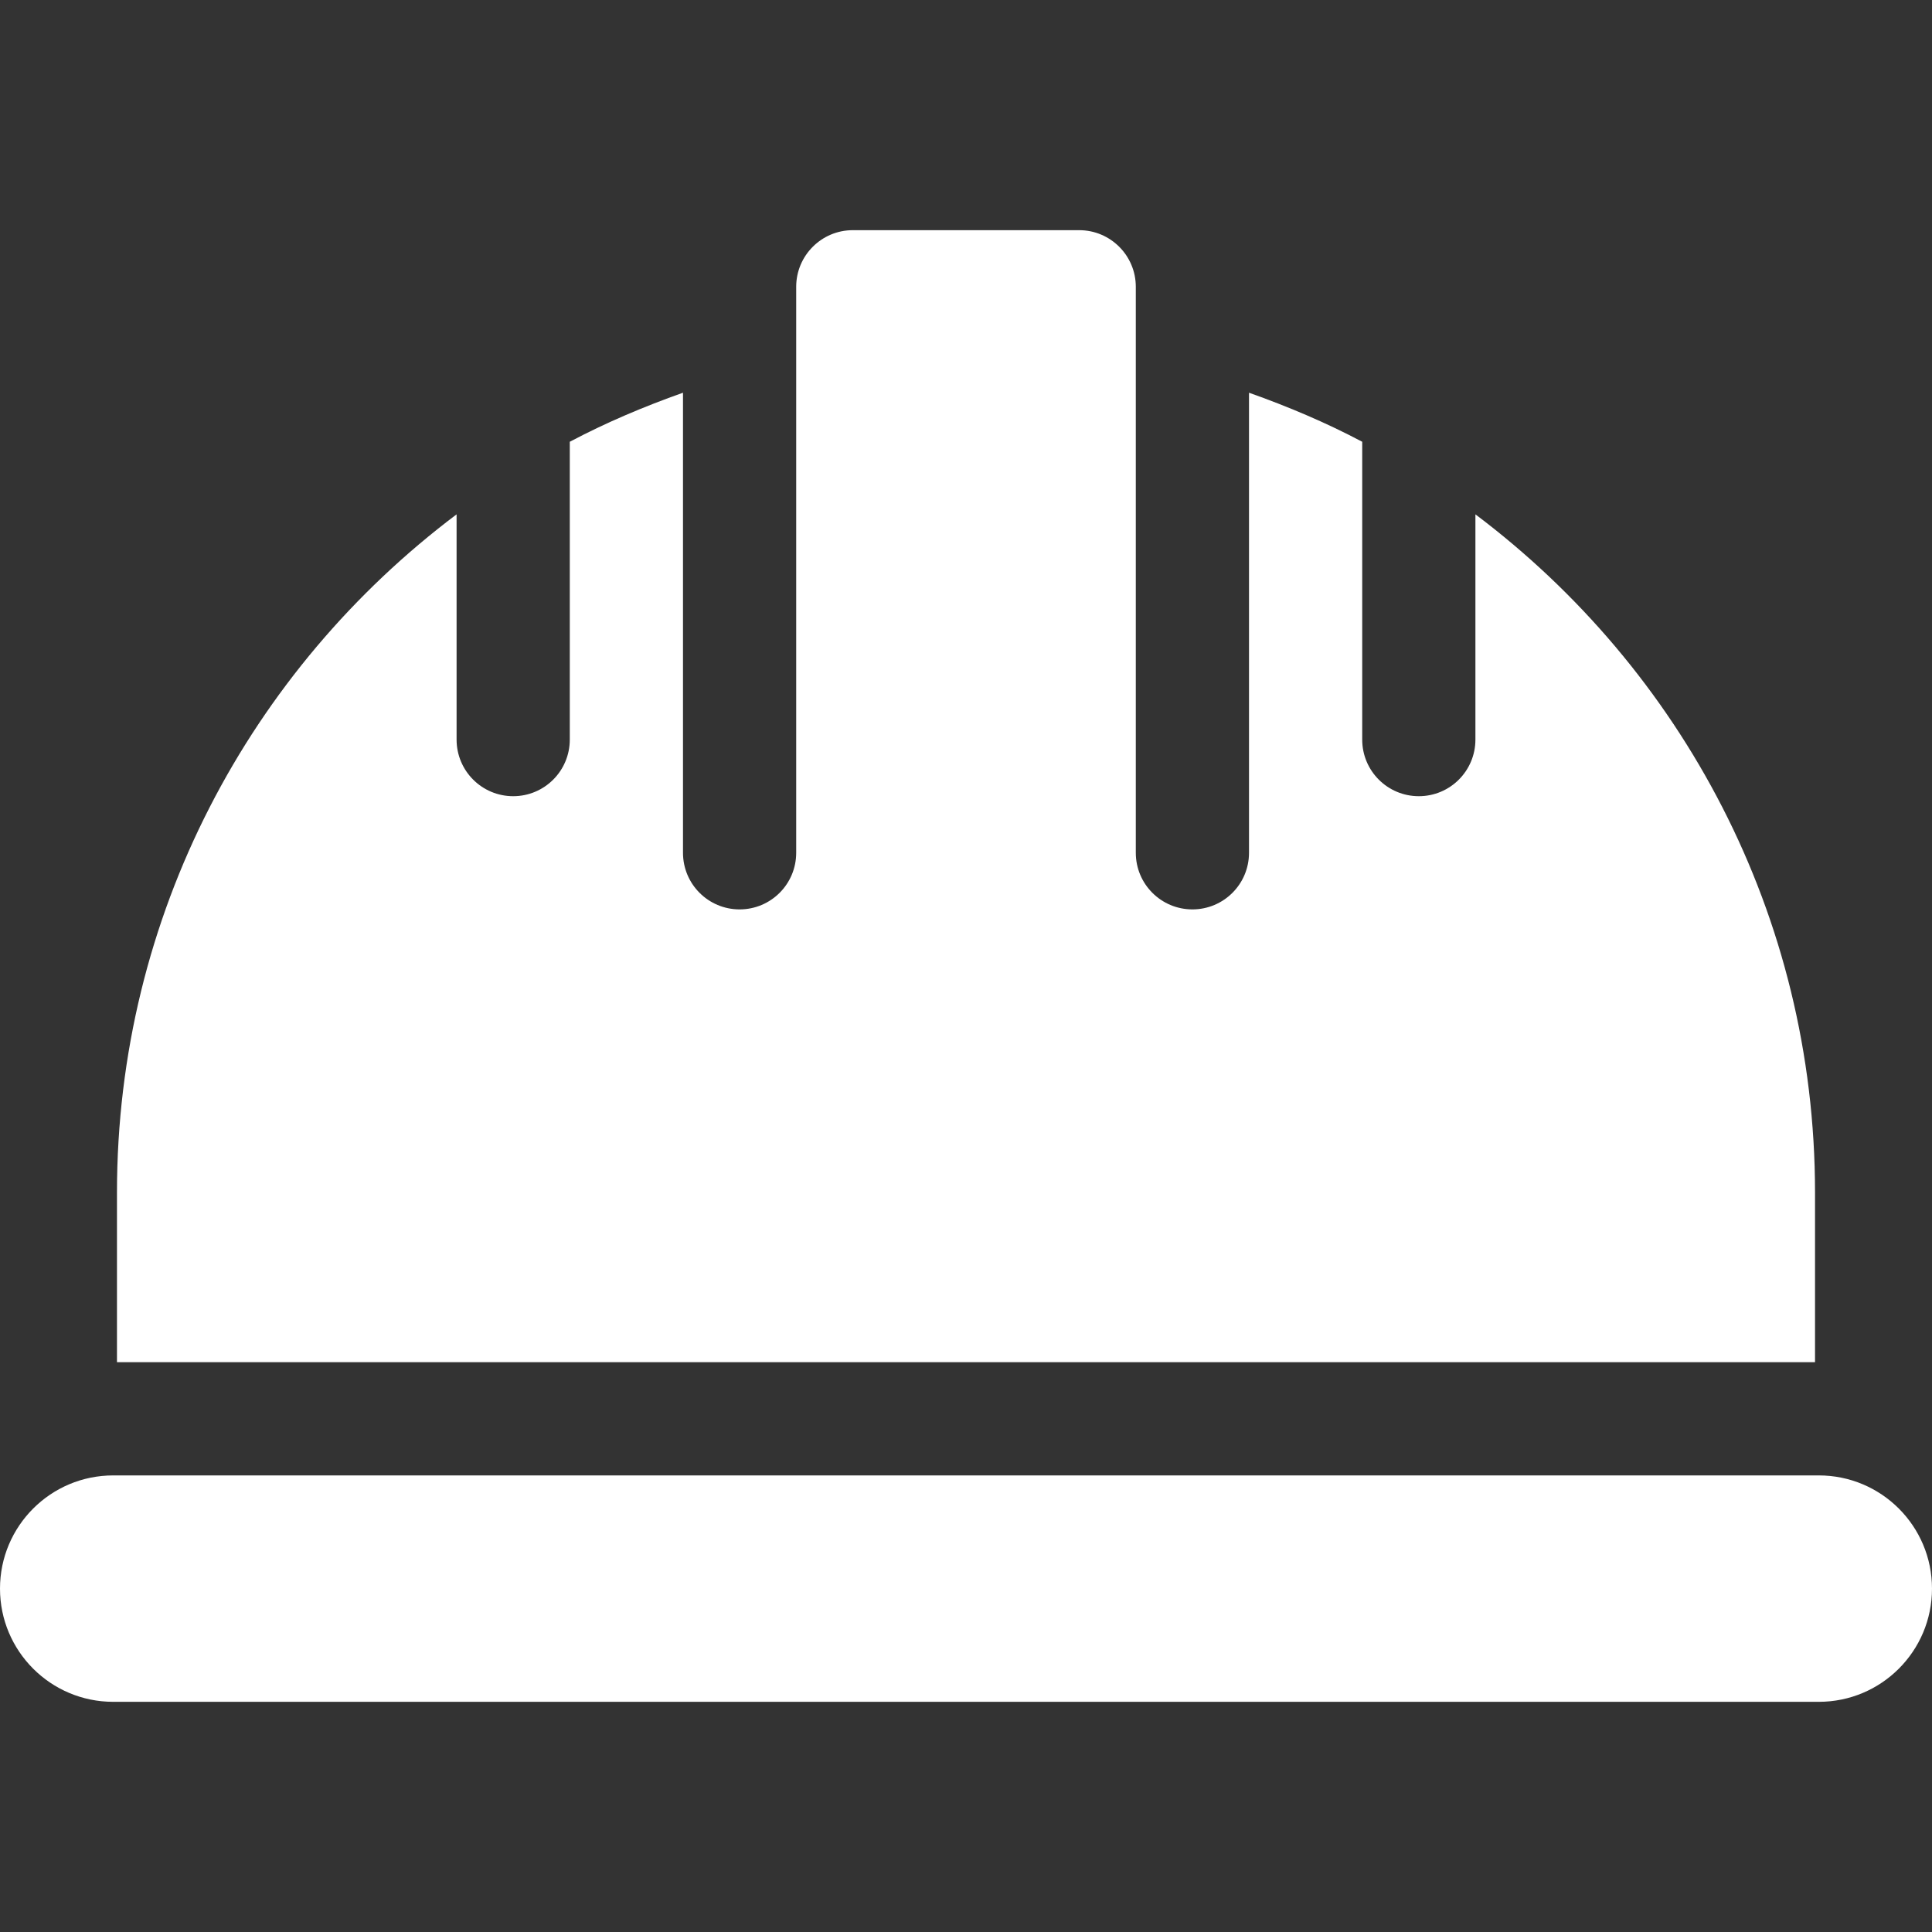
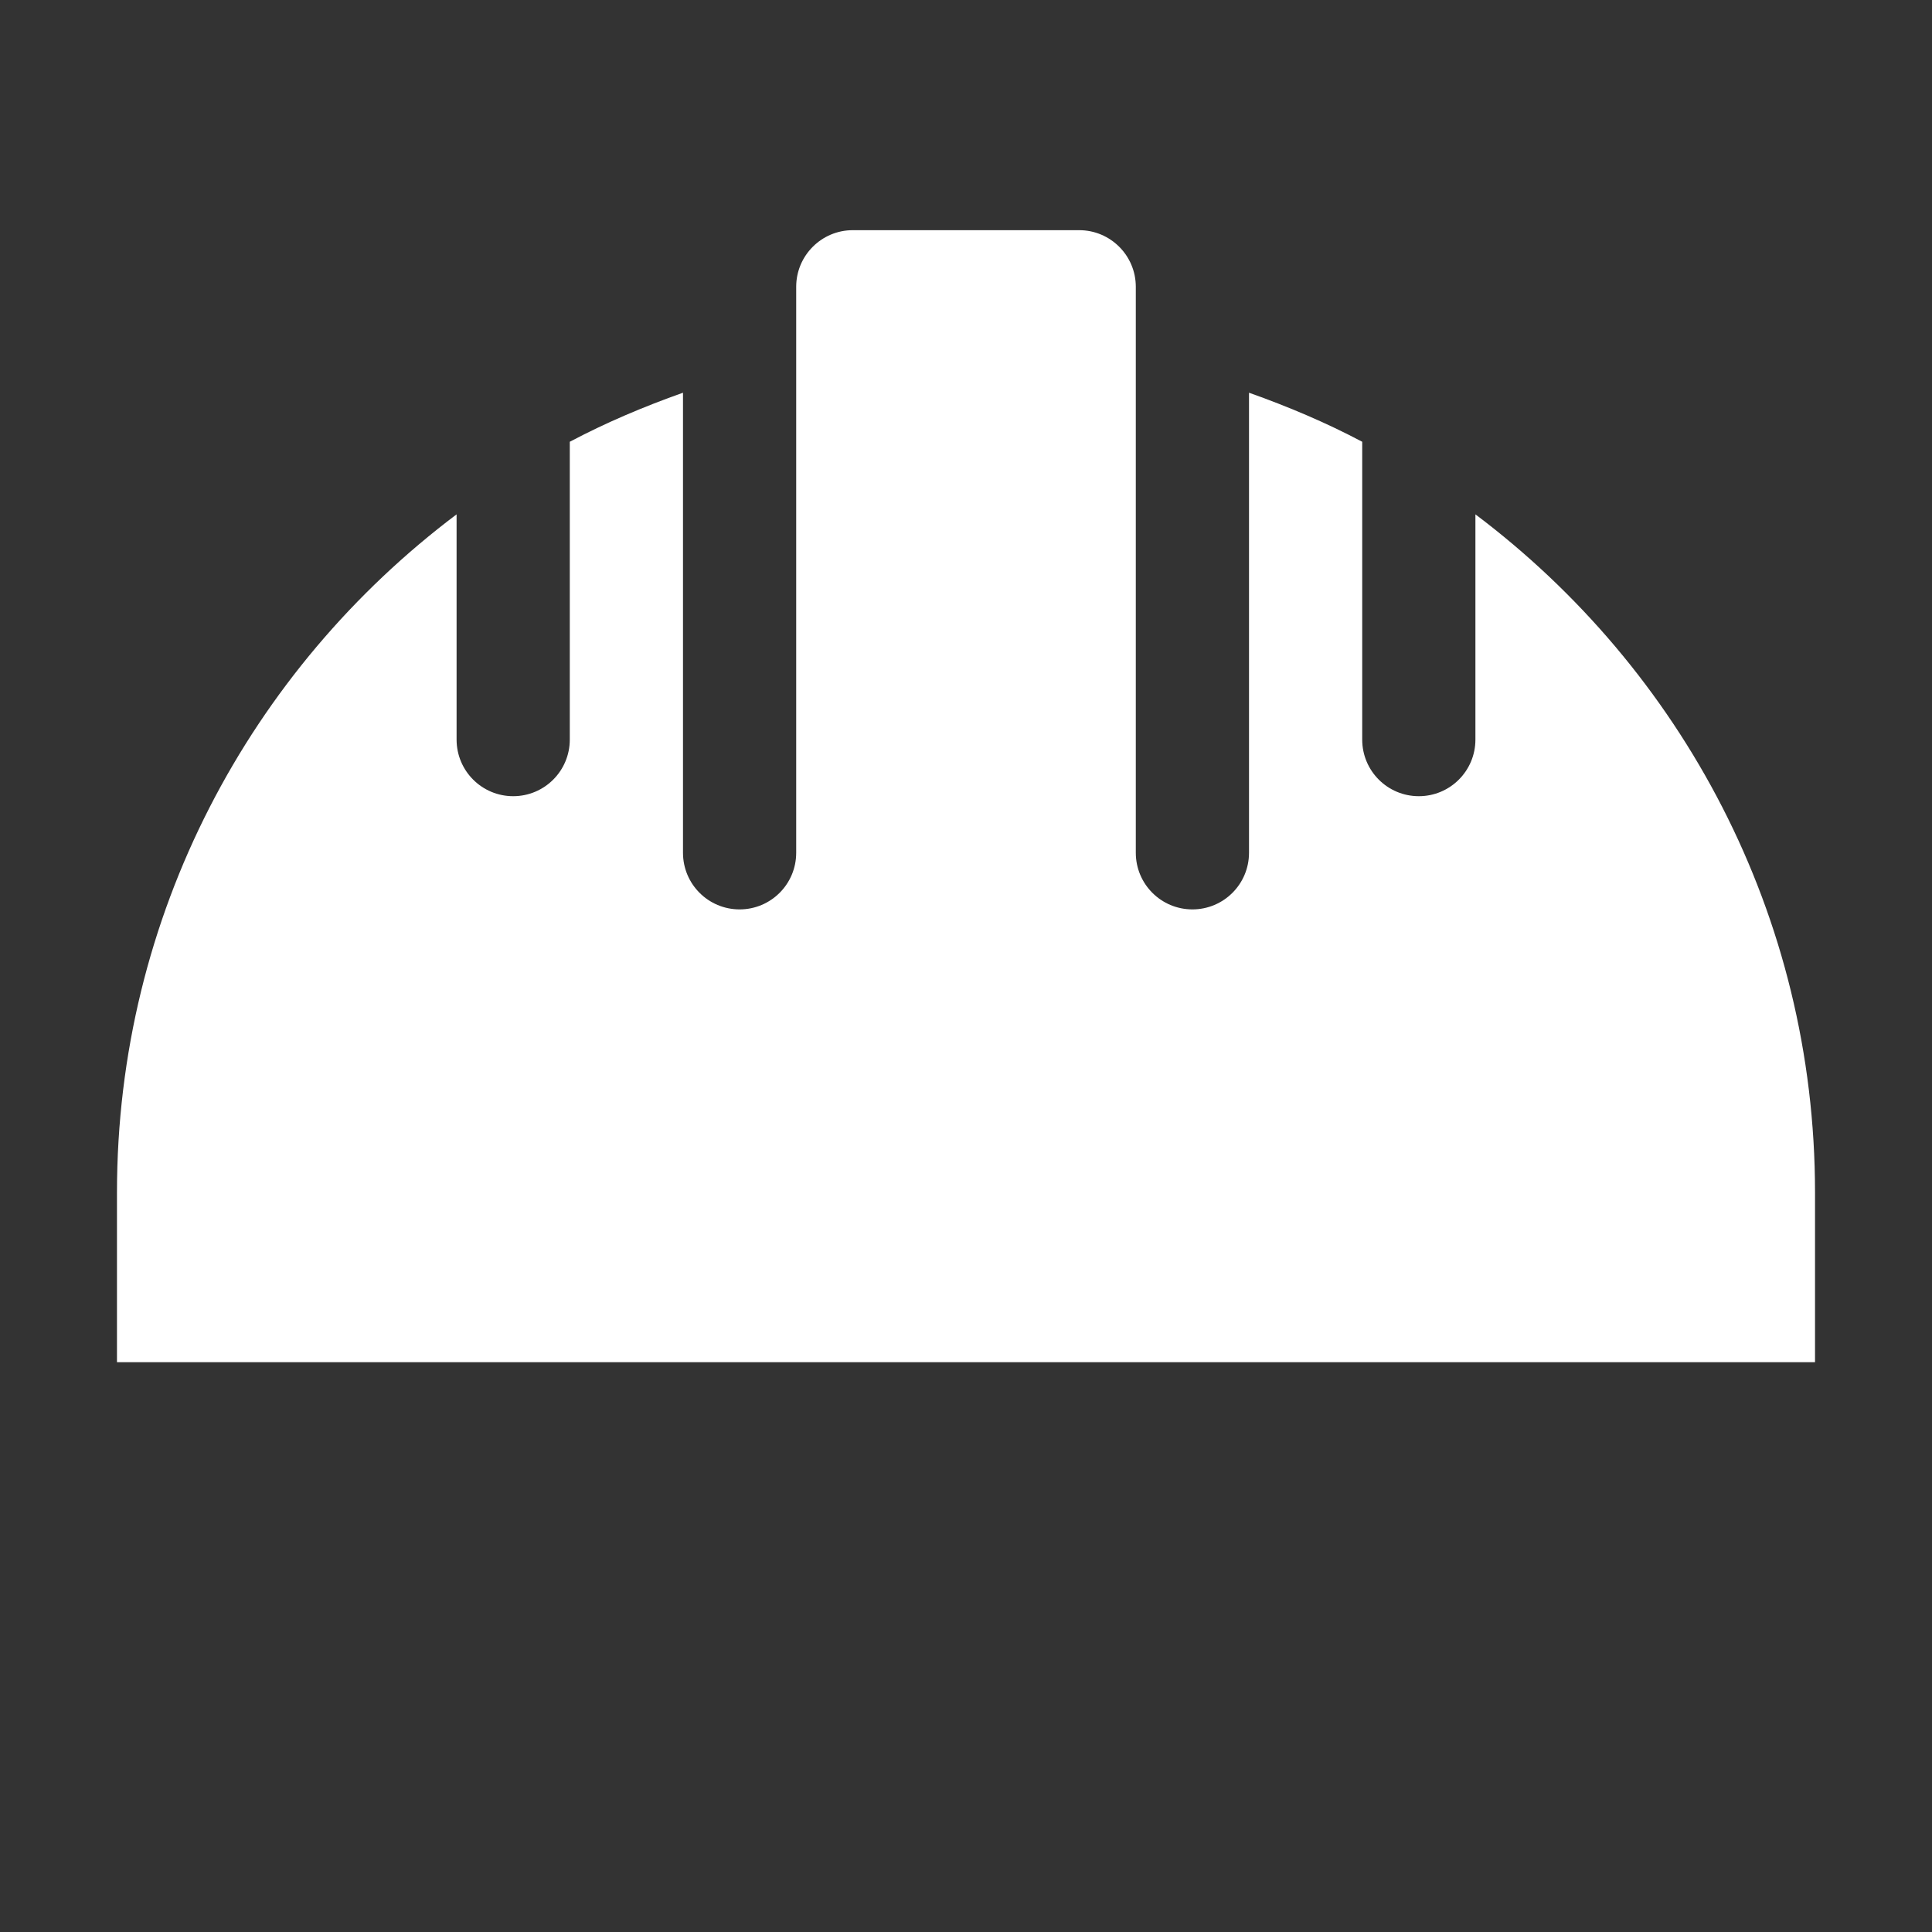
<svg xmlns="http://www.w3.org/2000/svg" version="1.1" id="Capa_1" x="0px" y="0px" width="192px" height="192px" viewBox="0 0 192 192" enable-background="new 0 0 192 192" xml:space="preserve">
  <rect x="0" y="0" width="192" height="192" fill="#333333" stroke="none" />
  <g>
    <g>
-       <path fill="#FFFFFF" d="M180.75,146.625H11.25c-6.213,0-11.25,5.037-11.25,11.25s5.037,11.25,11.25,11.25h169.5    c6.213,0,11.25-5.037,11.25-11.25S186.963,146.625,180.75,146.625z" />
-     </g>
+       </g>
  </g>
  <g>
    <g>
      <path fill="#FFFFFF" d="M146.625,51.116V73.5c0,3.109-2.516,5.625-5.625,5.625s-5.625-2.516-5.625-5.625V43.902    c-3.597-1.903-7.369-3.5-11.25-4.874V84.75c0,3.109-2.516,5.625-5.625,5.625s-5.625-2.516-5.625-5.625V28.5    c0-3.104-2.521-5.625-5.625-5.625h-22.5c-3.104,0-5.625,2.521-5.625,5.625v56.25c0,3.109-2.516,5.625-5.625,5.625    s-5.625-2.516-5.625-5.625V39.028c-3.881,1.374-7.653,2.971-11.25,4.874V73.5c0,3.109-2.516,5.625-5.625,5.625    s-5.625-2.516-5.625-5.625V51.116c-20.46,15.396-33.75,39.806-33.75,67.384v16.875h168.75V118.5    C180.375,90.922,167.085,66.512,146.625,51.116z" />
    </g>
  </g>
</svg>